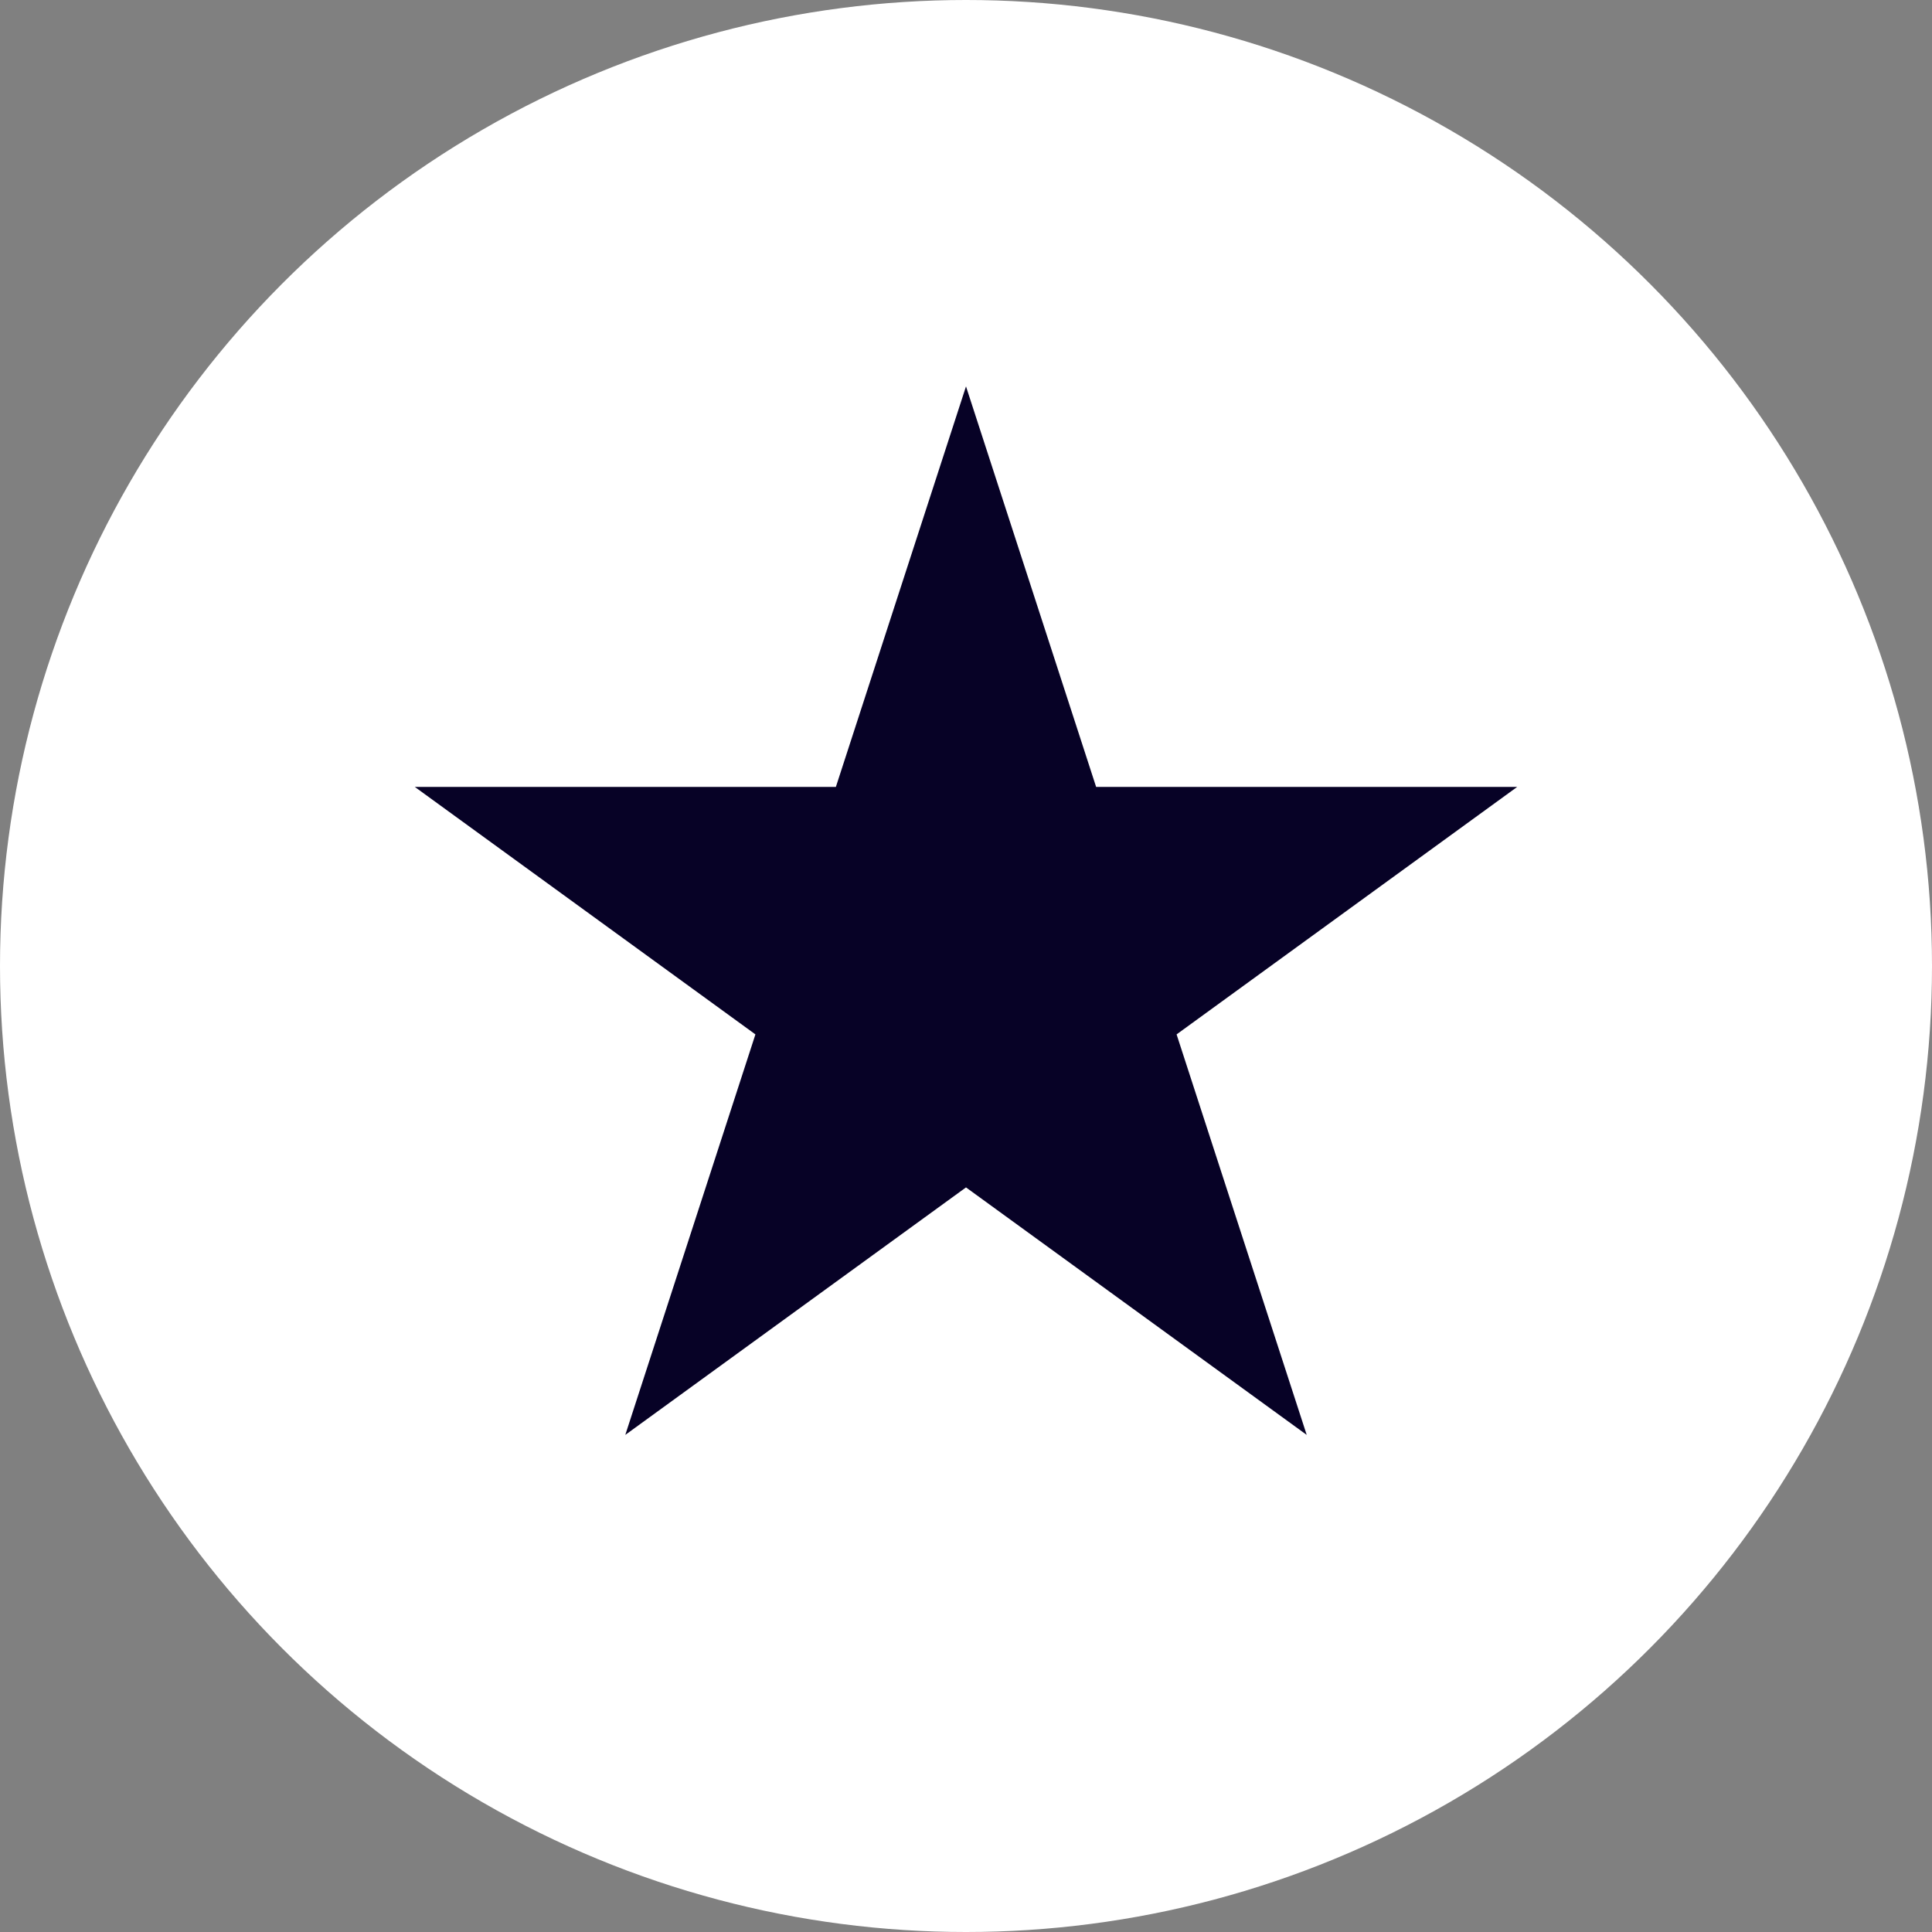
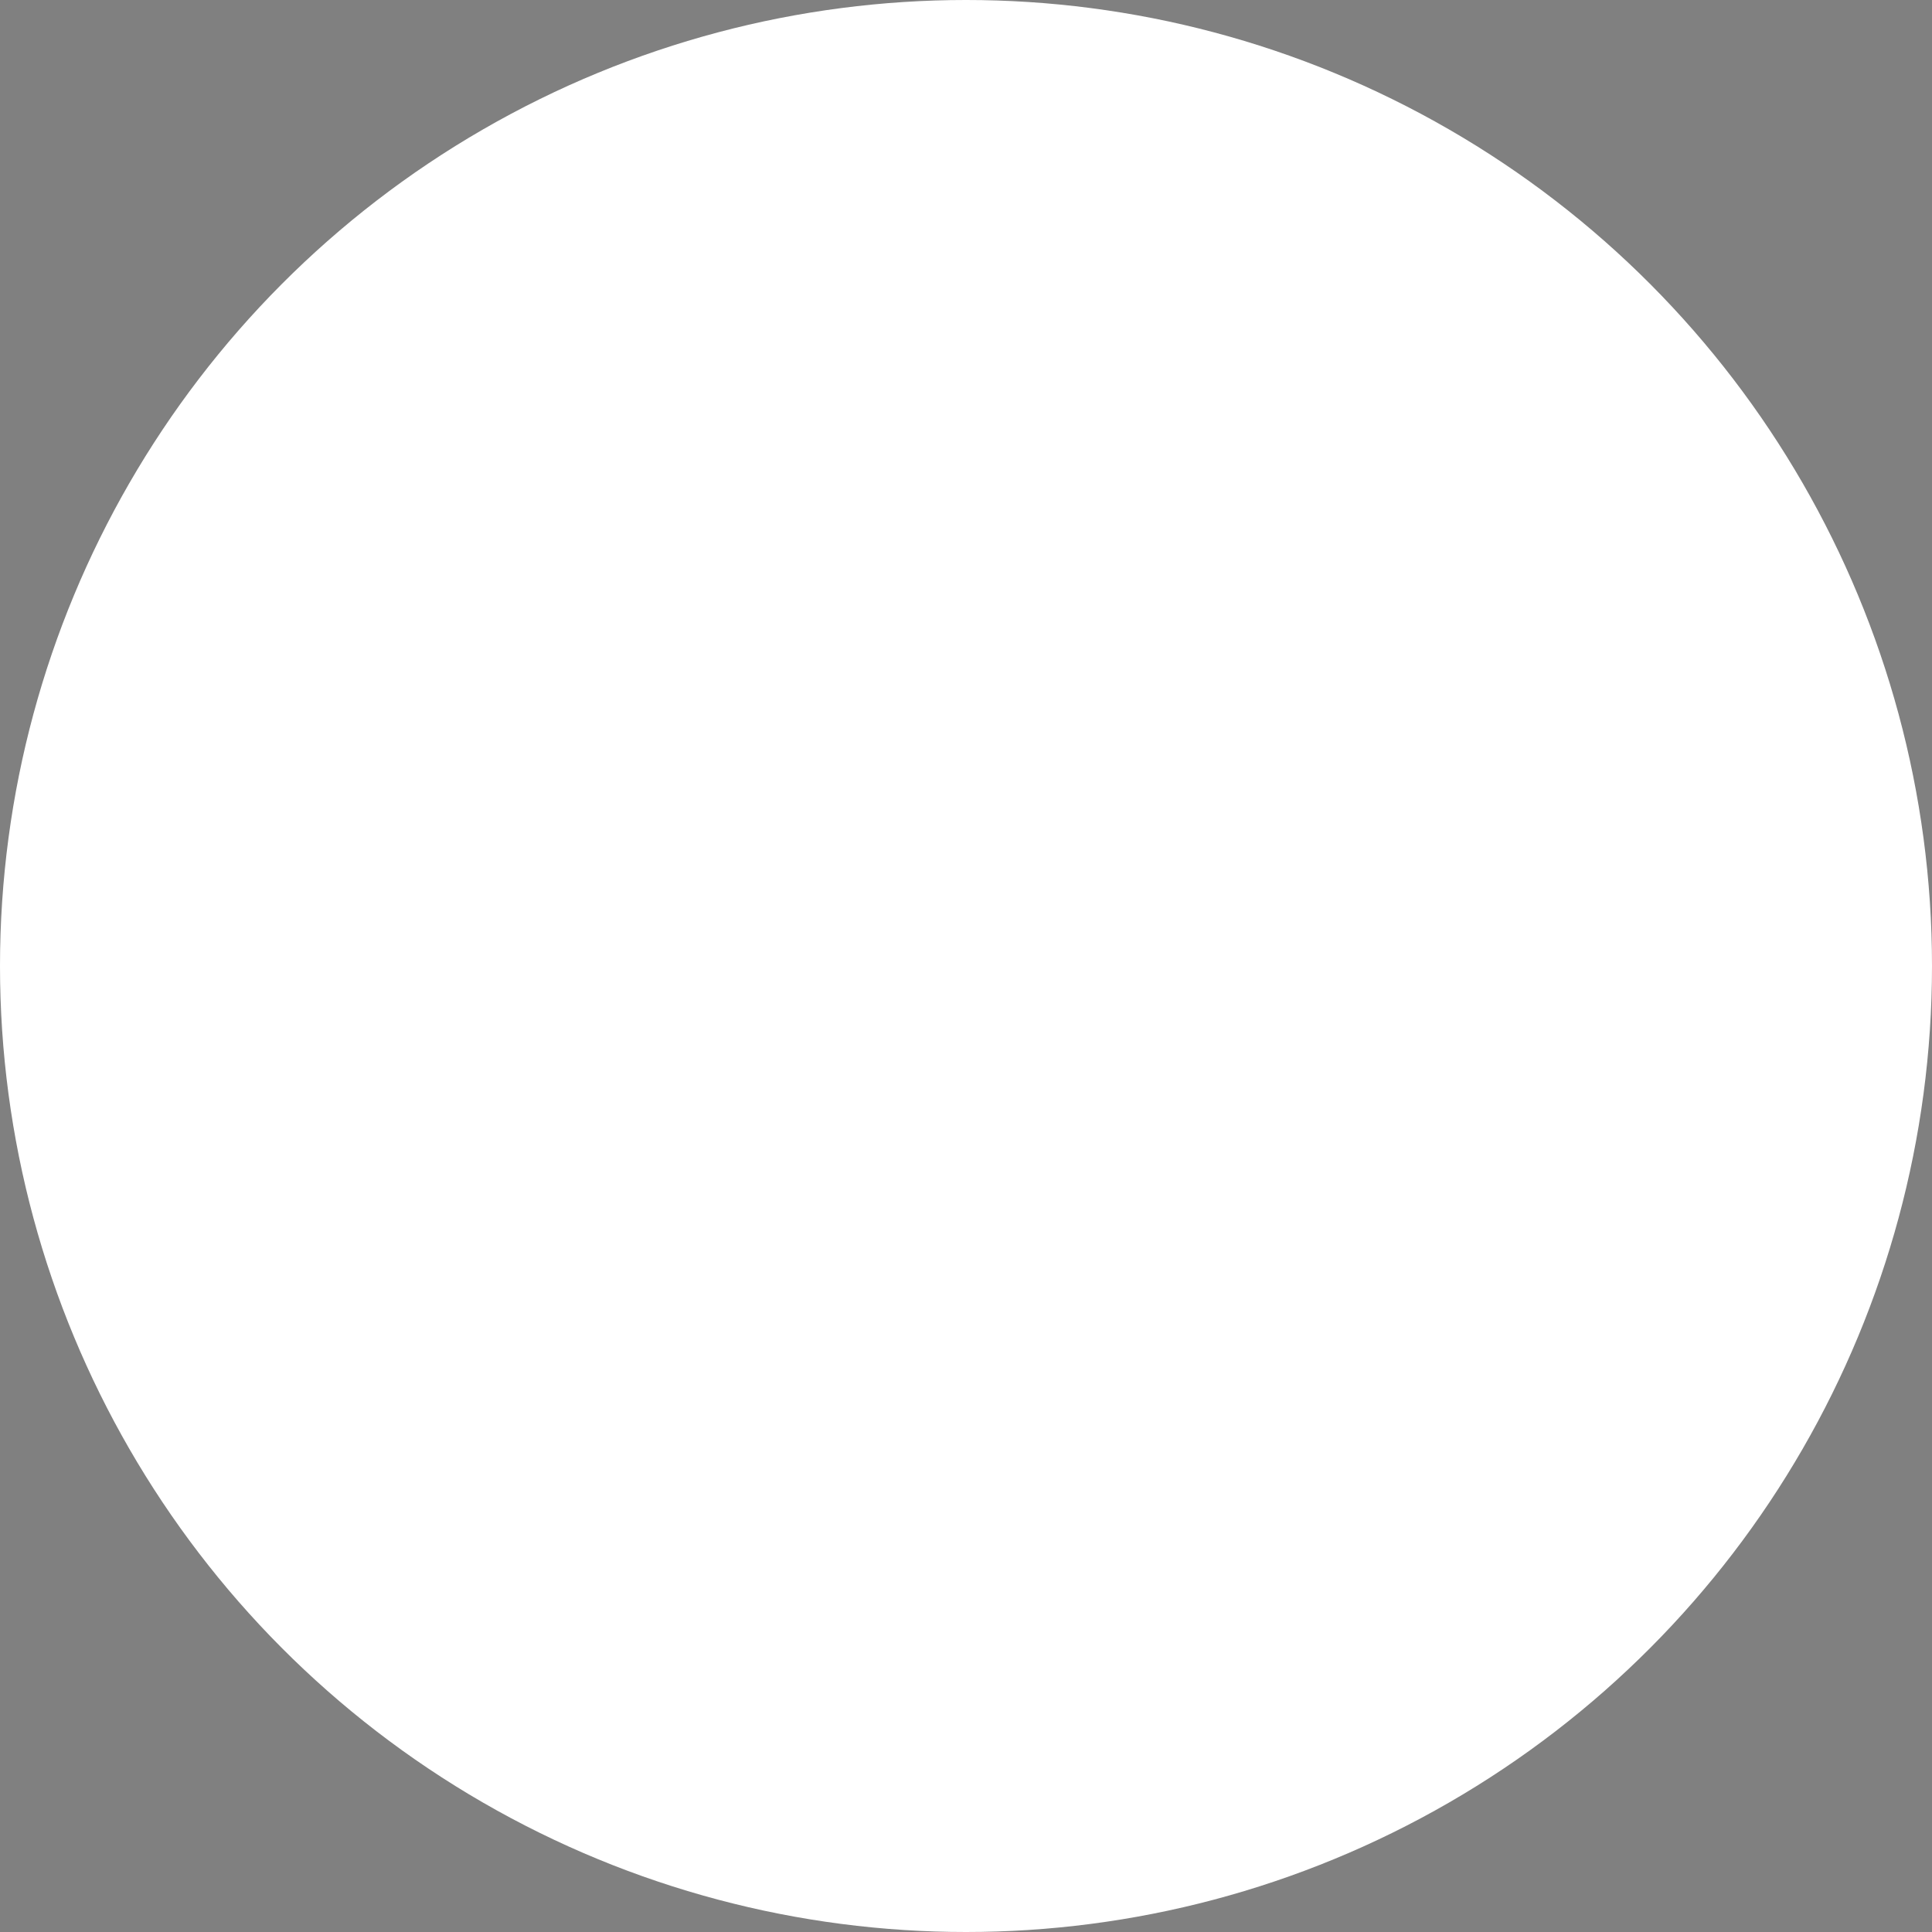
<svg xmlns="http://www.w3.org/2000/svg" width="20" height="20" viewBox="0 0 20 20" fill="none">
  <rect x="0" y="0" width="20" height="20" fill="#808080" stroke="none" />
  <circle cx="10" cy="10" r="10" fill="white" />
-   <path d="M10 4L11.347 8.146H15.706L12.18 10.708L13.527 14.854L10 12.292L6.473 14.854L7.82 10.708L4.294 8.146H8.653L10 4Z" fill="#070226" />
</svg>